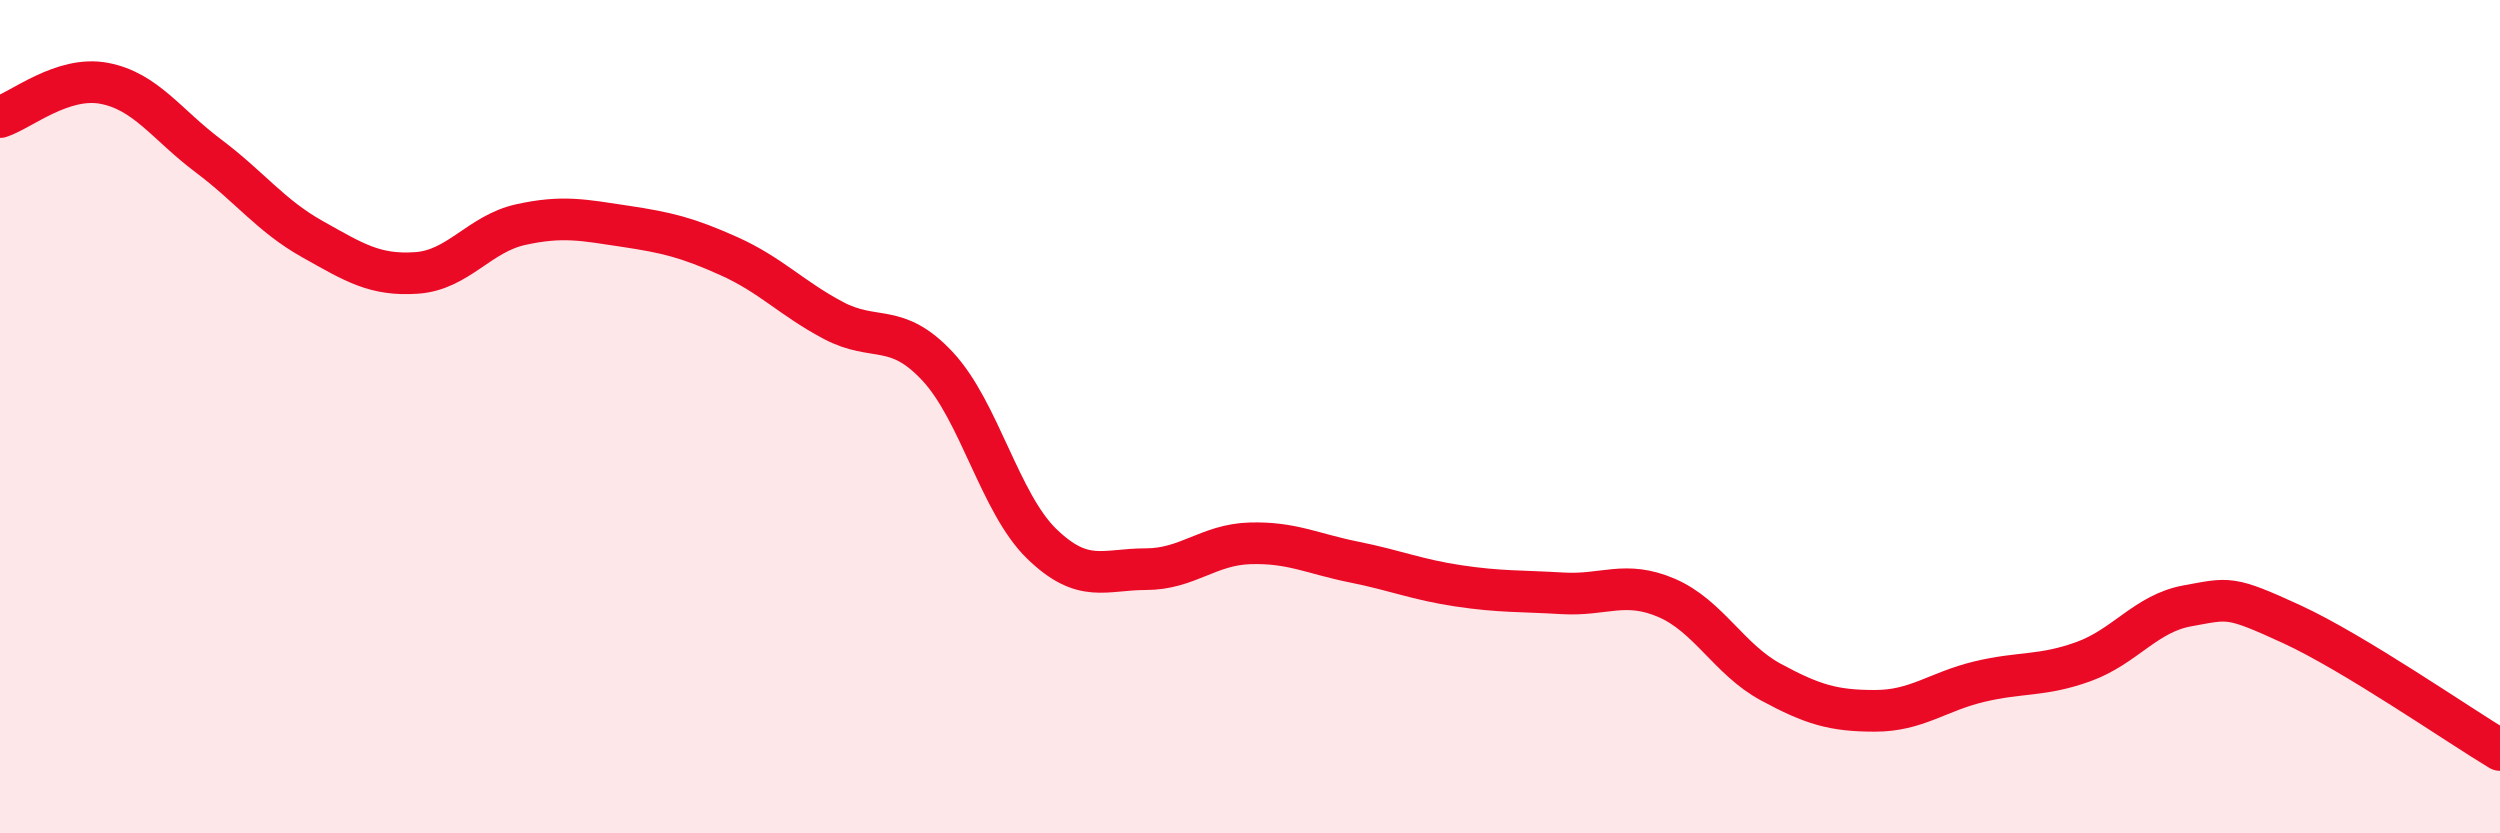
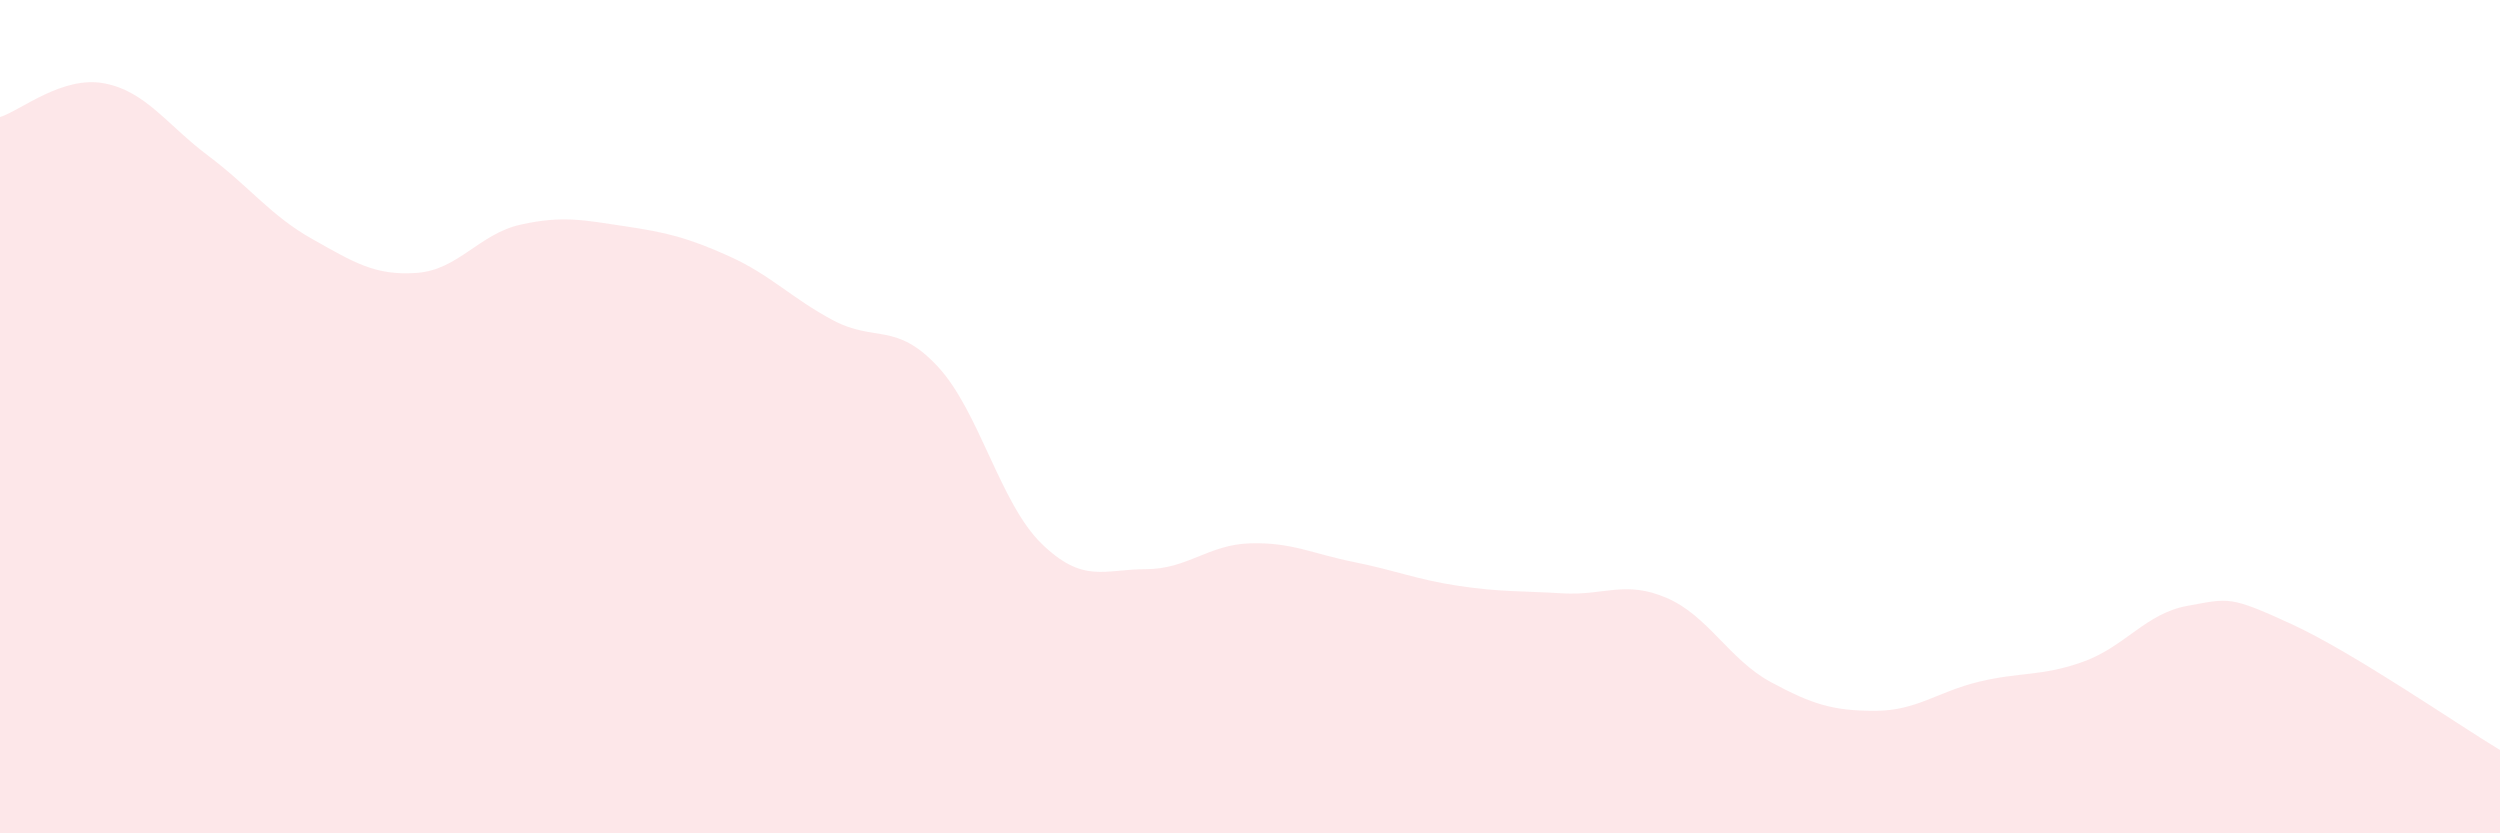
<svg xmlns="http://www.w3.org/2000/svg" width="60" height="20" viewBox="0 0 60 20">
  <path d="M 0,2.81 C 0.5,2.65 1.5,1.81 2.5,2 C 3.5,2.19 4,2.99 5,3.74 C 6,4.49 6.5,5.18 7.5,5.74 C 8.5,6.3 9,6.62 10,6.55 C 11,6.48 11.5,5.61 12.5,5.39 C 13.5,5.17 14,5.28 15,5.43 C 16,5.58 16.5,5.7 17.5,6.15 C 18.5,6.6 19,7.16 20,7.69 C 21,8.22 21.5,7.72 22.5,8.79 C 23.5,9.86 24,12.08 25,13.05 C 26,14.02 26.5,13.66 27.5,13.66 C 28.5,13.66 29,13.07 30,13.04 C 31,13.01 31.5,13.29 32.5,13.49 C 33.5,13.69 34,13.91 35,14.06 C 36,14.21 36.5,14.18 37.5,14.24 C 38.5,14.3 39,13.92 40,14.35 C 41,14.78 41.5,15.83 42.5,16.37 C 43.5,16.91 44,17.06 45,17.06 C 46,17.06 46.5,16.6 47.5,16.36 C 48.5,16.12 49,16.24 50,15.88 C 51,15.52 51.5,14.72 52.5,14.54 C 53.5,14.36 53.5,14.29 55,14.98 C 56.5,15.67 59,17.4 60,18L60 20L0 20Z" fill="#EB0A25" opacity="0.1" stroke-linecap="round" stroke-linejoin="round" />
-   <path d="M 0,2.81 C 0.5,2.65 1.5,1.81 2.5,2 C 3.5,2.19 4,2.99 5,3.74 C 6,4.49 6.5,5.18 7.5,5.74 C 8.5,6.3 9,6.62 10,6.55 C 11,6.48 11.5,5.61 12.5,5.39 C 13.5,5.17 14,5.28 15,5.43 C 16,5.58 16.5,5.7 17.5,6.15 C 18.5,6.6 19,7.16 20,7.69 C 21,8.22 21.5,7.72 22.5,8.79 C 23.5,9.86 24,12.08 25,13.05 C 26,14.02 26.5,13.66 27.5,13.66 C 28.5,13.66 29,13.07 30,13.04 C 31,13.01 31.5,13.29 32.5,13.49 C 33.5,13.69 34,13.91 35,14.06 C 36,14.21 36.5,14.18 37.5,14.24 C 38.5,14.3 39,13.92 40,14.35 C 41,14.78 41.5,15.83 42.5,16.37 C 43.5,16.91 44,17.06 45,17.06 C 46,17.06 46.5,16.6 47.5,16.36 C 48.5,16.12 49,16.24 50,15.88 C 51,15.52 51.5,14.72 52.5,14.54 C 53.5,14.36 53.5,14.29 55,14.98 C 56.5,15.67 59,17.4 60,18" stroke="#EB0A25" stroke-width="1" fill="none" stroke-linecap="round" stroke-linejoin="round" />
</svg>